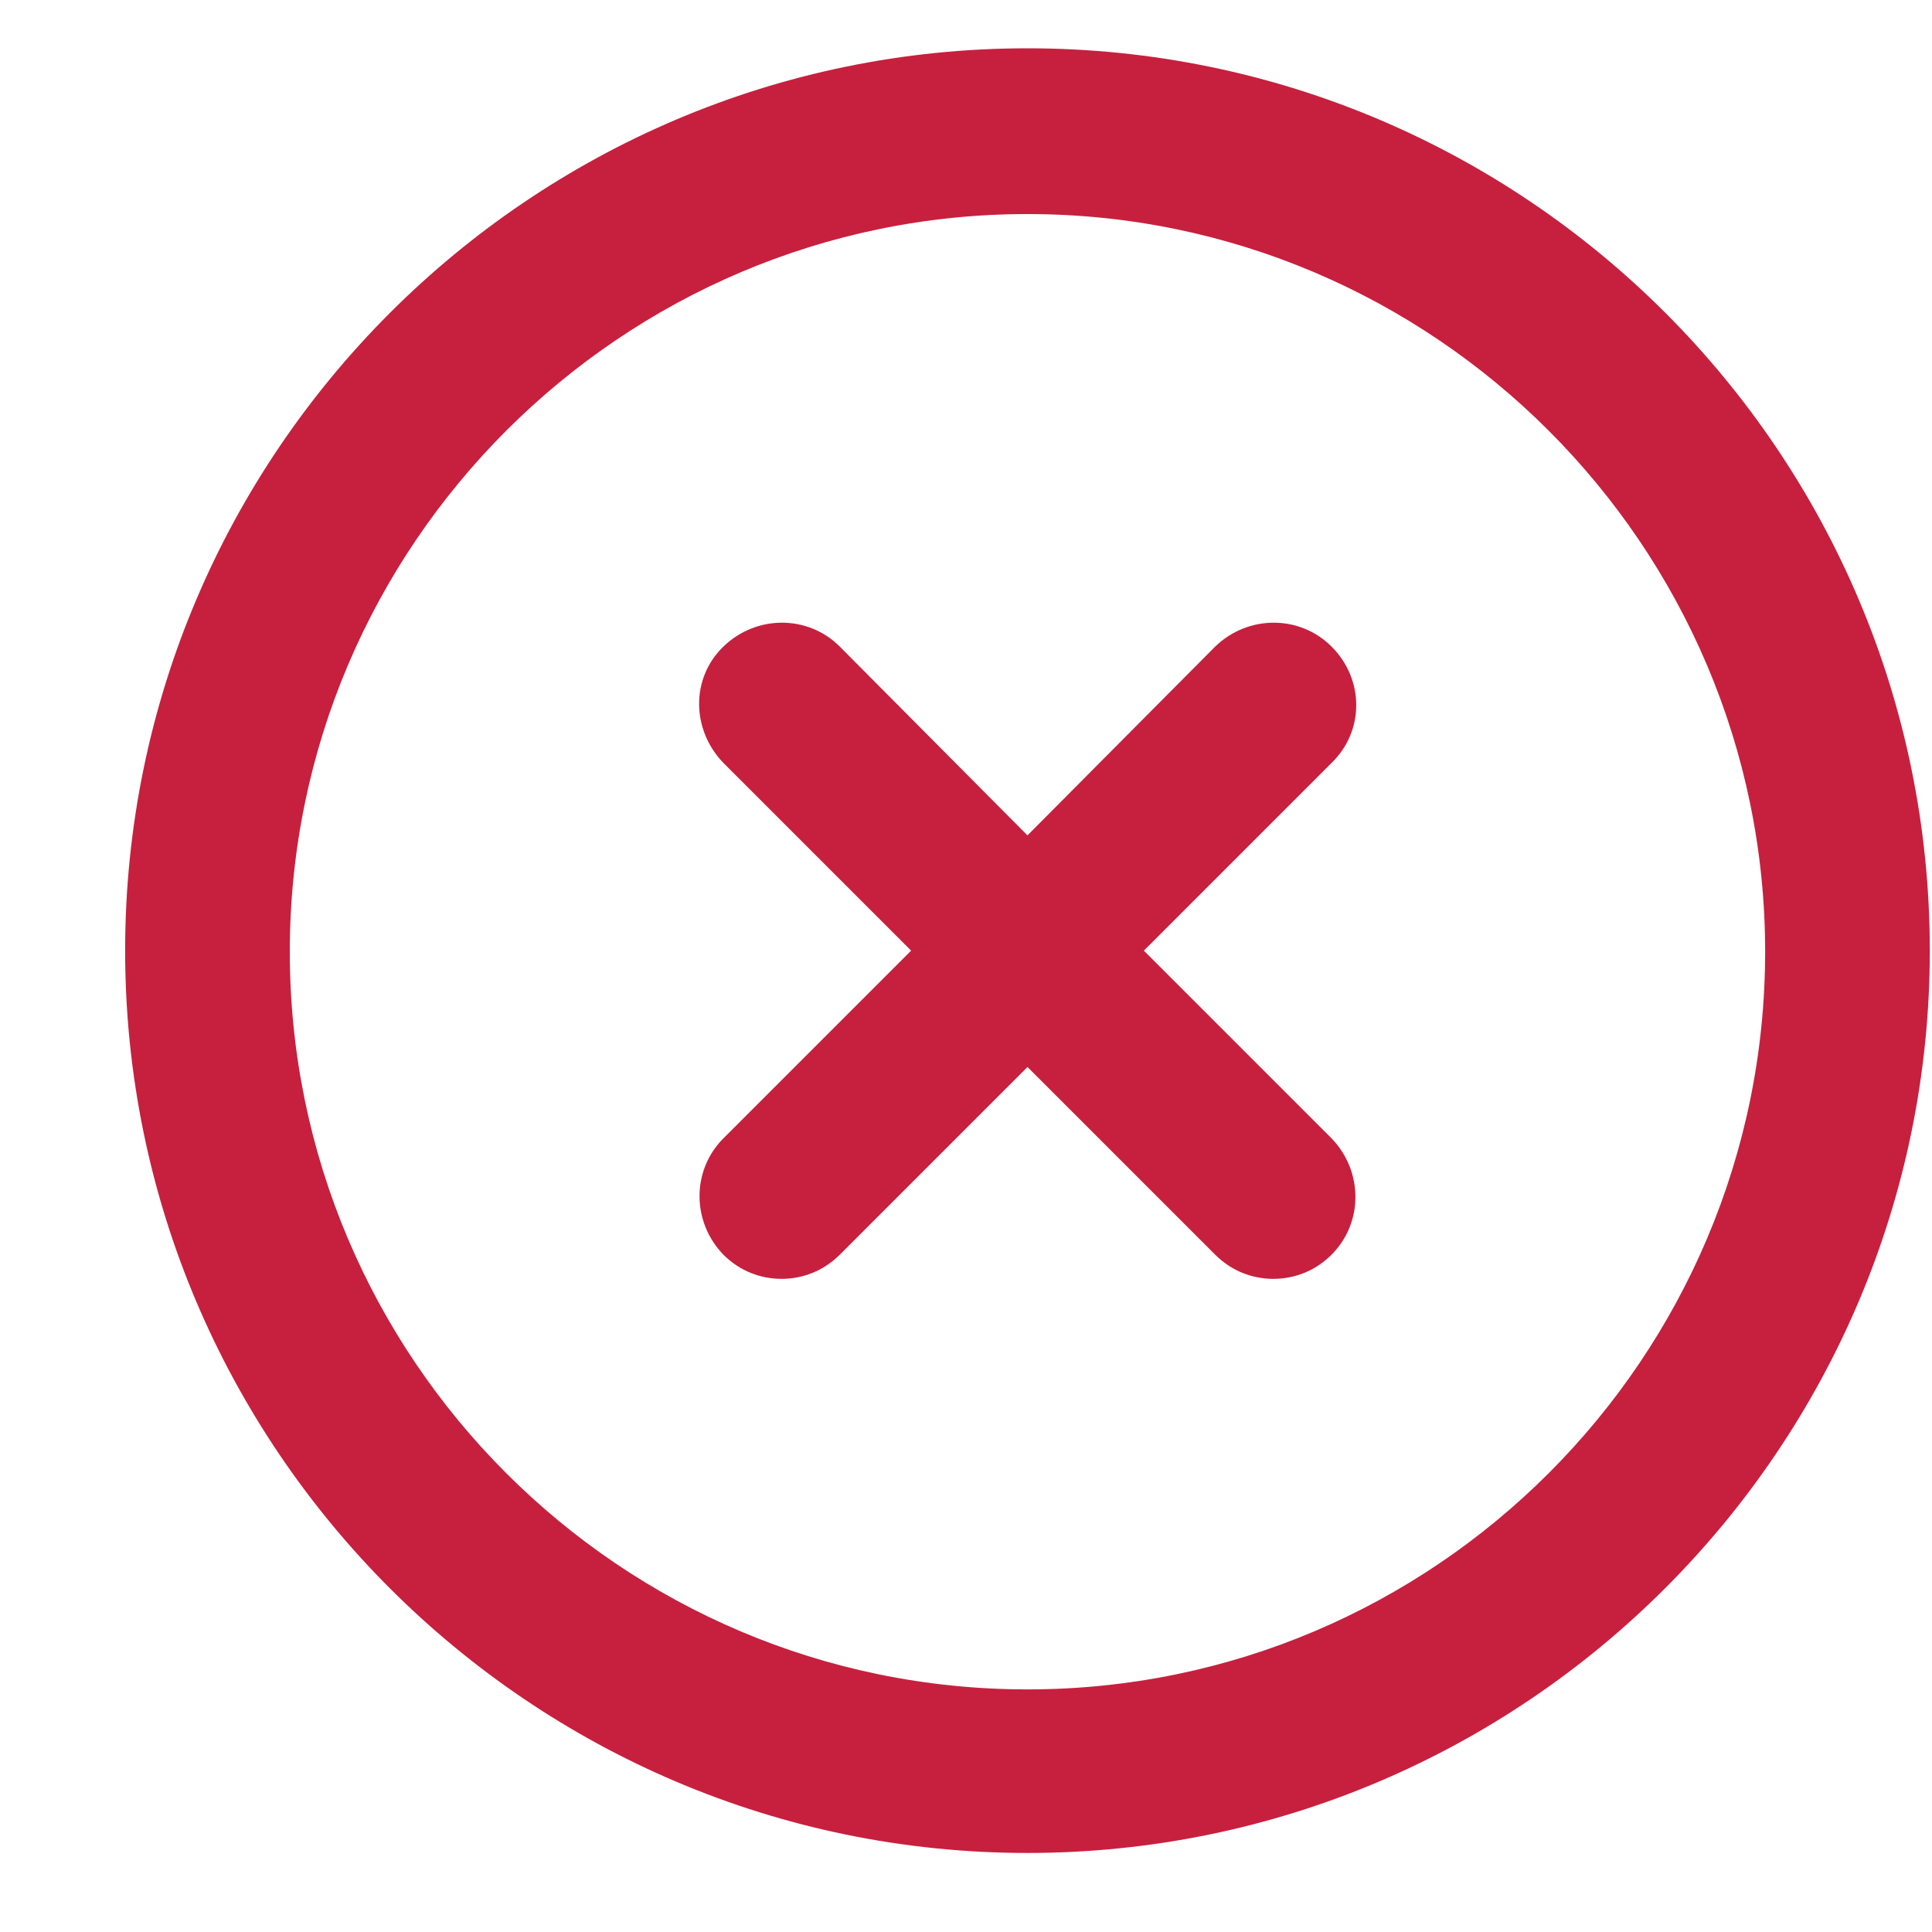
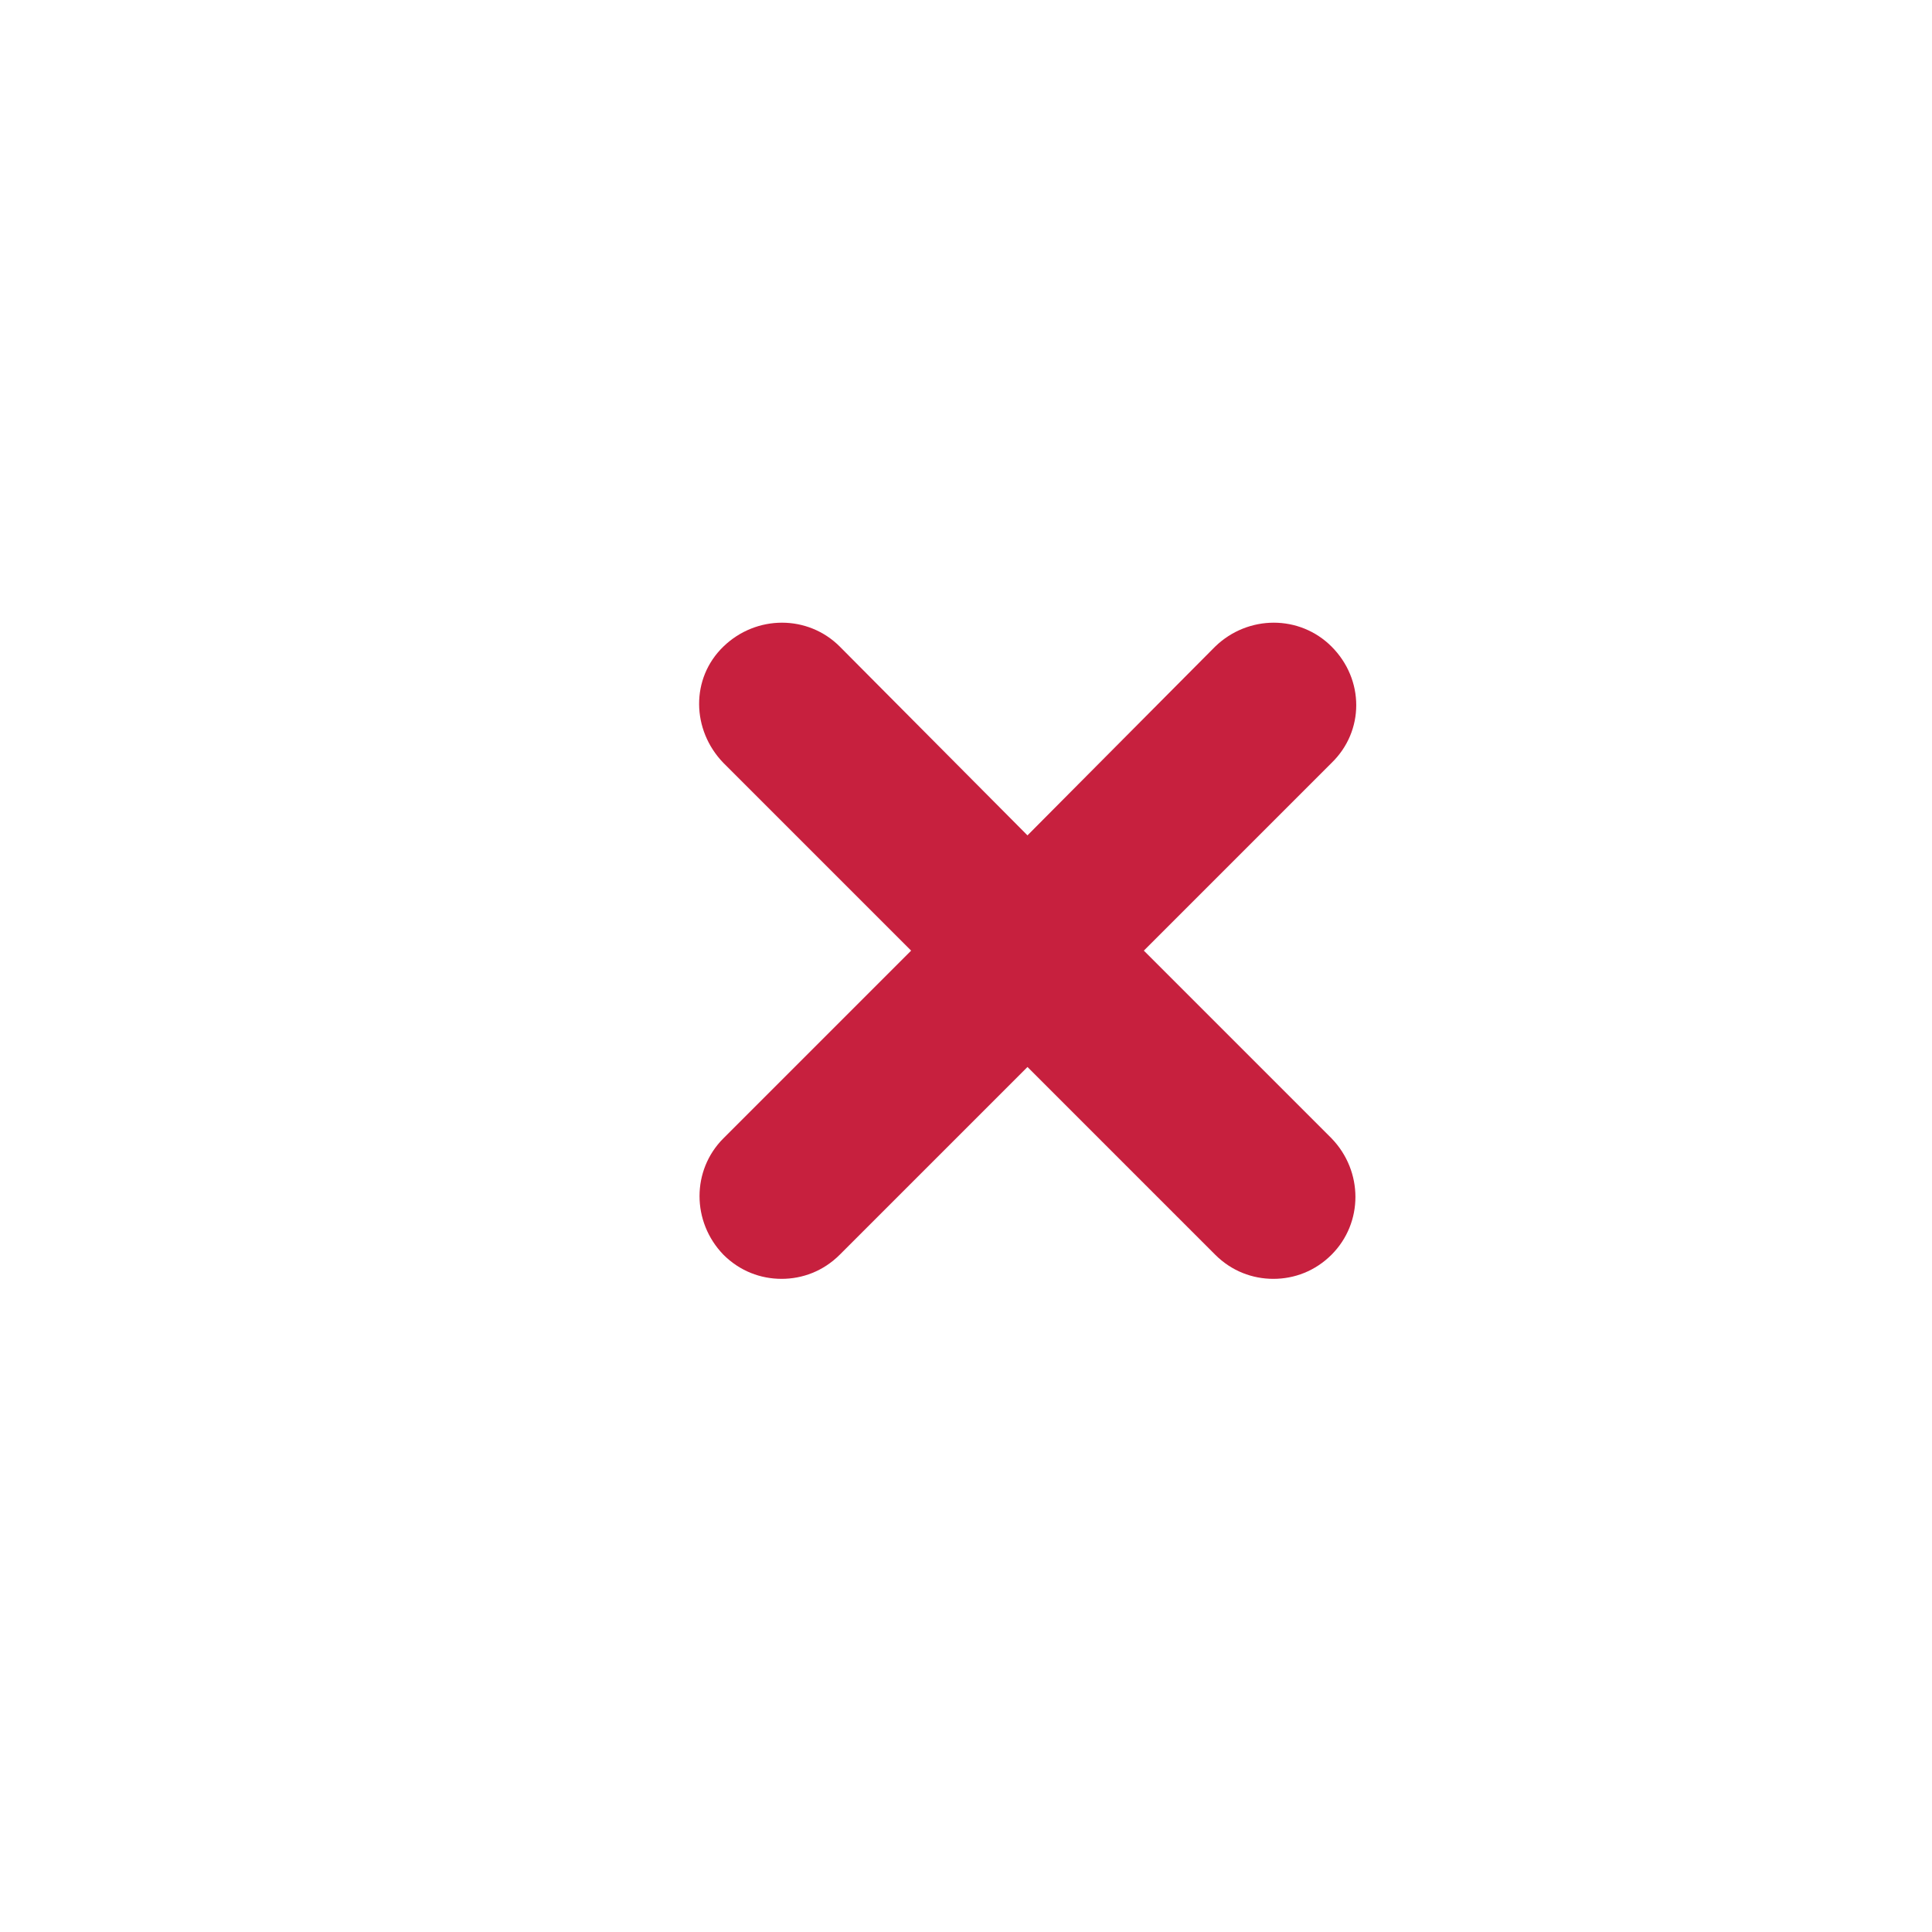
<svg xmlns="http://www.w3.org/2000/svg" version="1.1" id="Layer_1" x="0px" y="0px" viewBox="0 0 17.6 17.6" style="enable-background:new 0 0 17.6 17.6;" xml:space="preserve">
  <style type="text/css">
	.st0{fill:#C7203E;}
</style>
  <g>
-     <path class="st0" d="M9.36,0.44c-4.53,0-8.22,3.69-8.22,8.22s3.69,8.22,8.22,8.22s8.22-3.69,8.22-8.22S13.9,0.44,9.36,0.44z    M9.36,15.39c-3.71,0-6.72-3.02-6.72-6.72s3.02-6.72,6.72-6.72s6.72,3.02,6.72,6.72S13.07,15.39,9.36,15.39z" />
    <path class="st0" d="M12.13,5.89c-0.29-0.29-0.76-0.29-1.06,0L9.36,7.61L7.65,5.89c-0.29-0.29-0.76-0.29-1.06,0s-0.29,0.76,0,1.06   l1.71,1.71l-1.71,1.71c-0.29,0.29-0.29,0.76,0,1.06c0.15,0.15,0.34,0.22,0.53,0.22s0.38-0.07,0.53-0.22l1.71-1.71l1.71,1.71   c0.15,0.15,0.34,0.22,0.53,0.22s0.38-0.07,0.53-0.22c0.29-0.29,0.29-0.76,0-1.06l-1.71-1.71l1.71-1.71   C12.43,6.66,12.43,6.19,12.13,5.89z" />
  </g>
</svg>